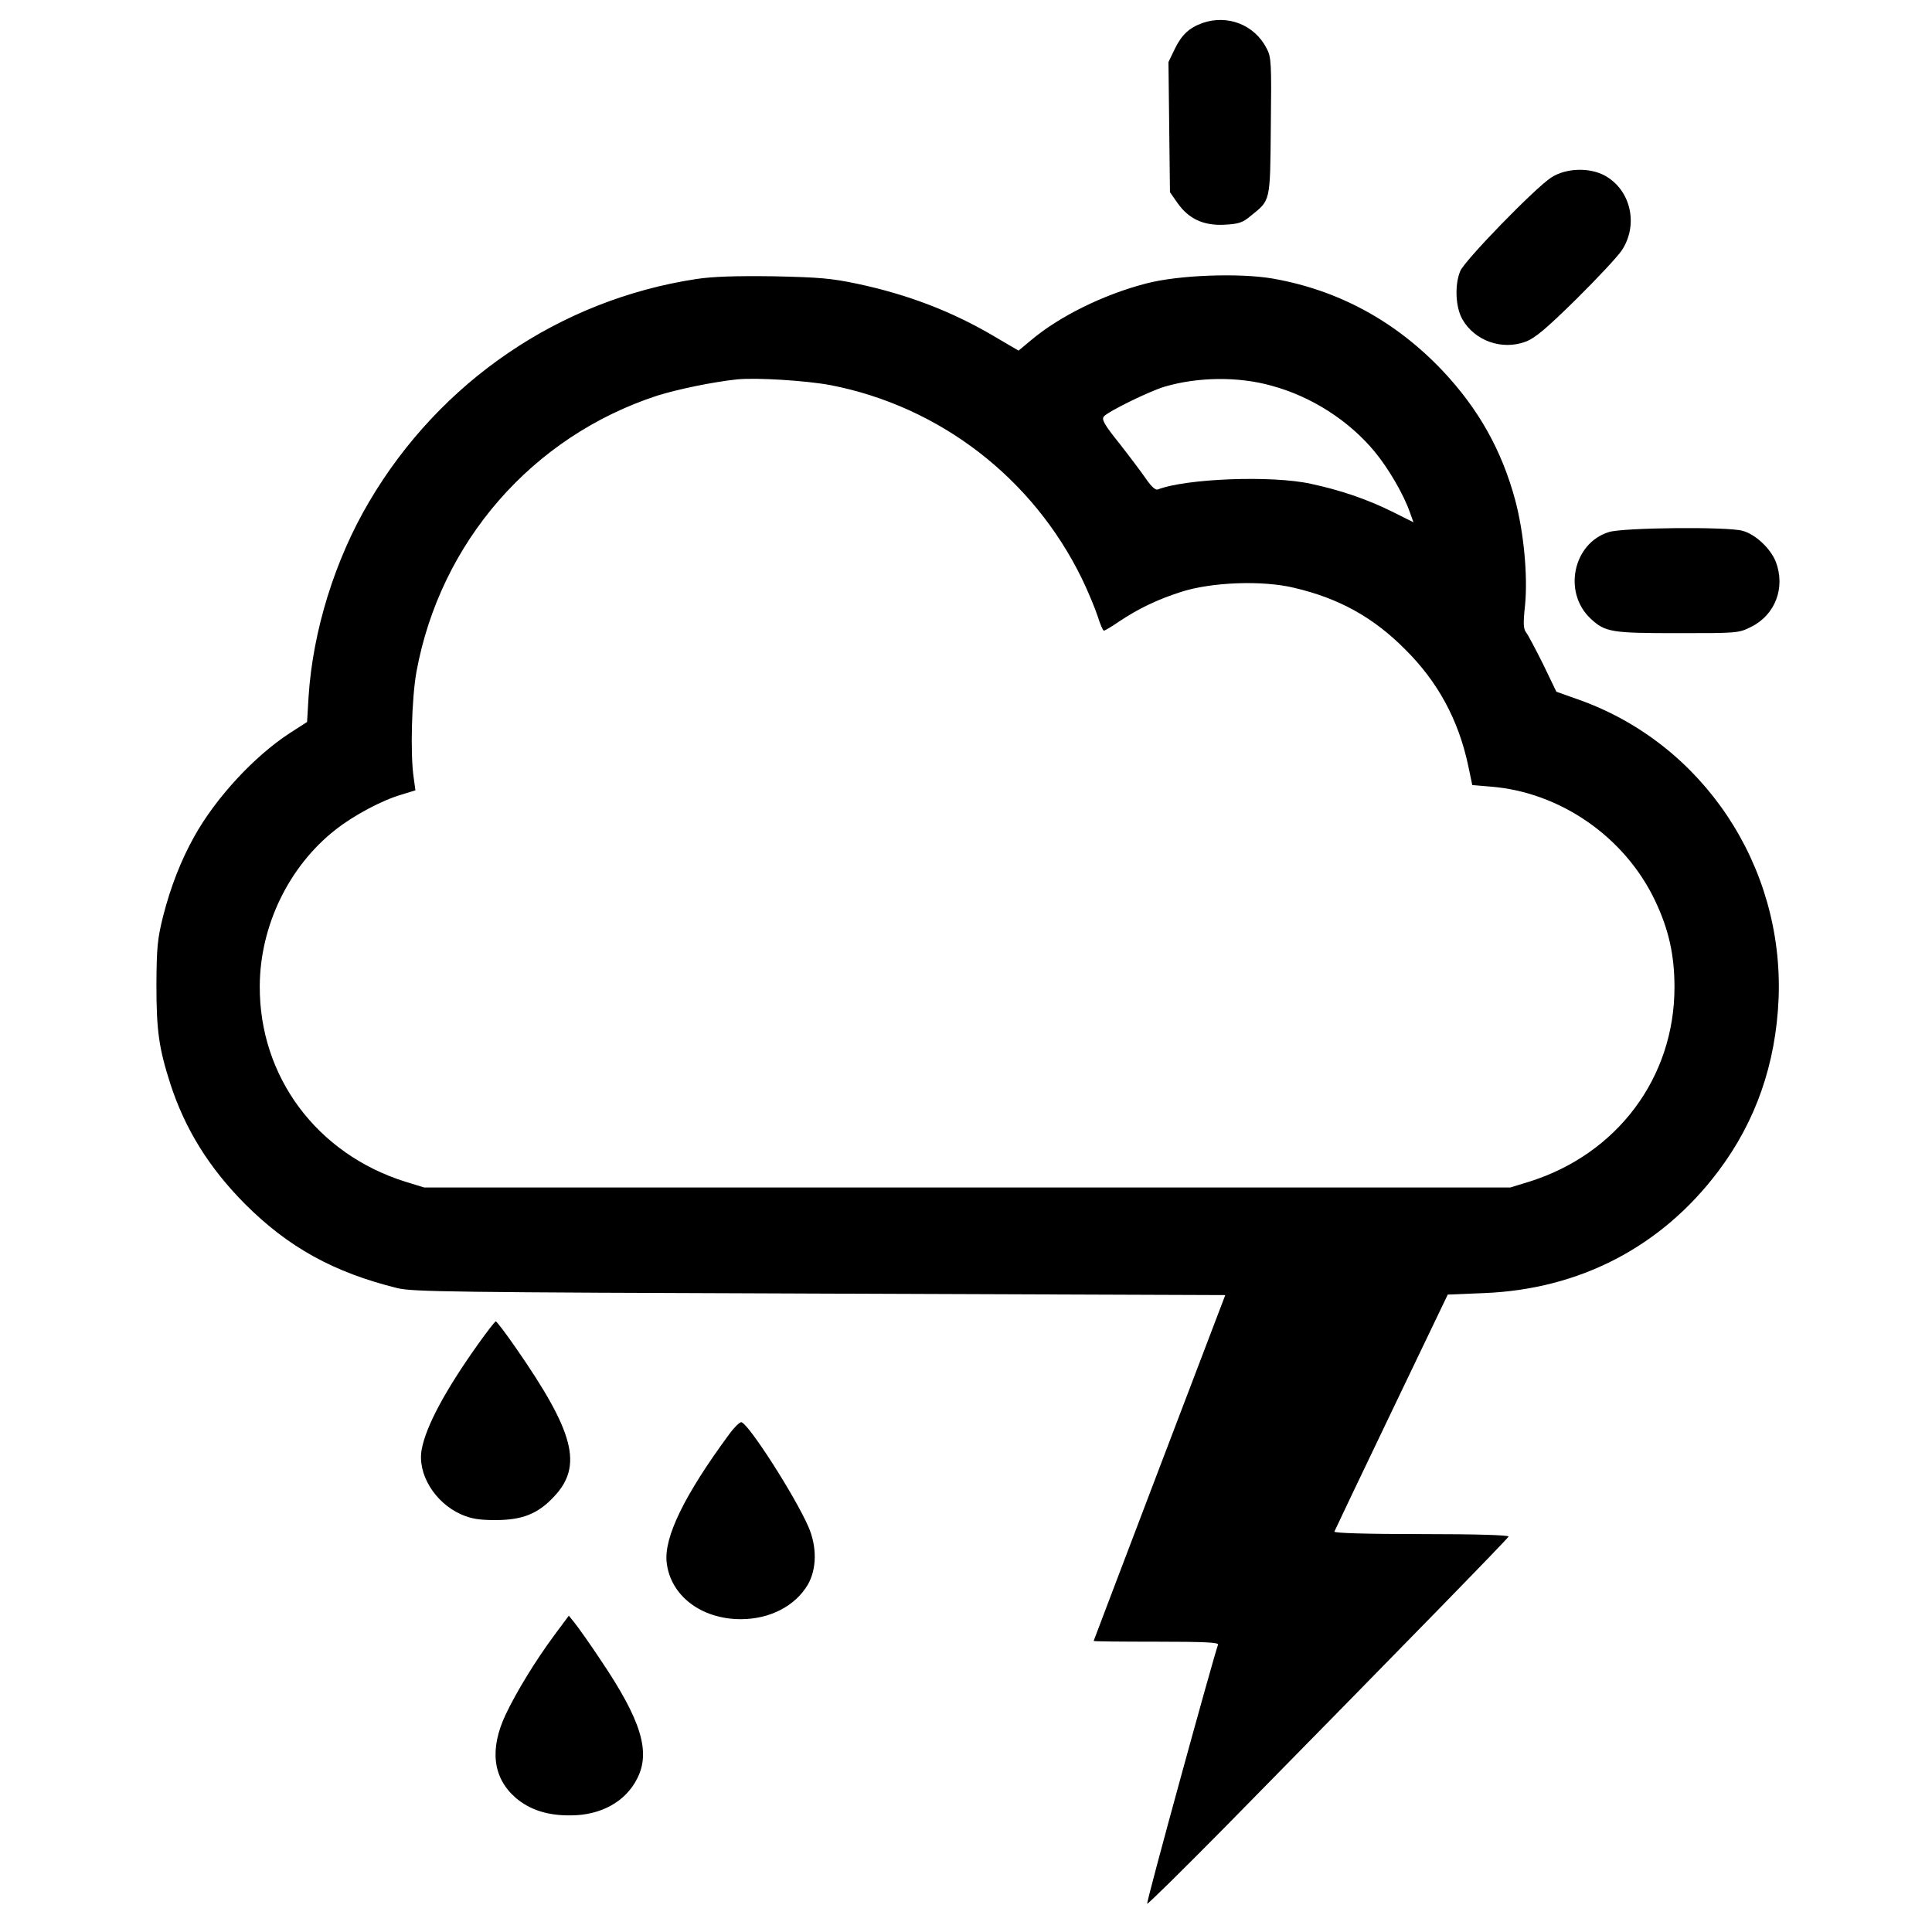
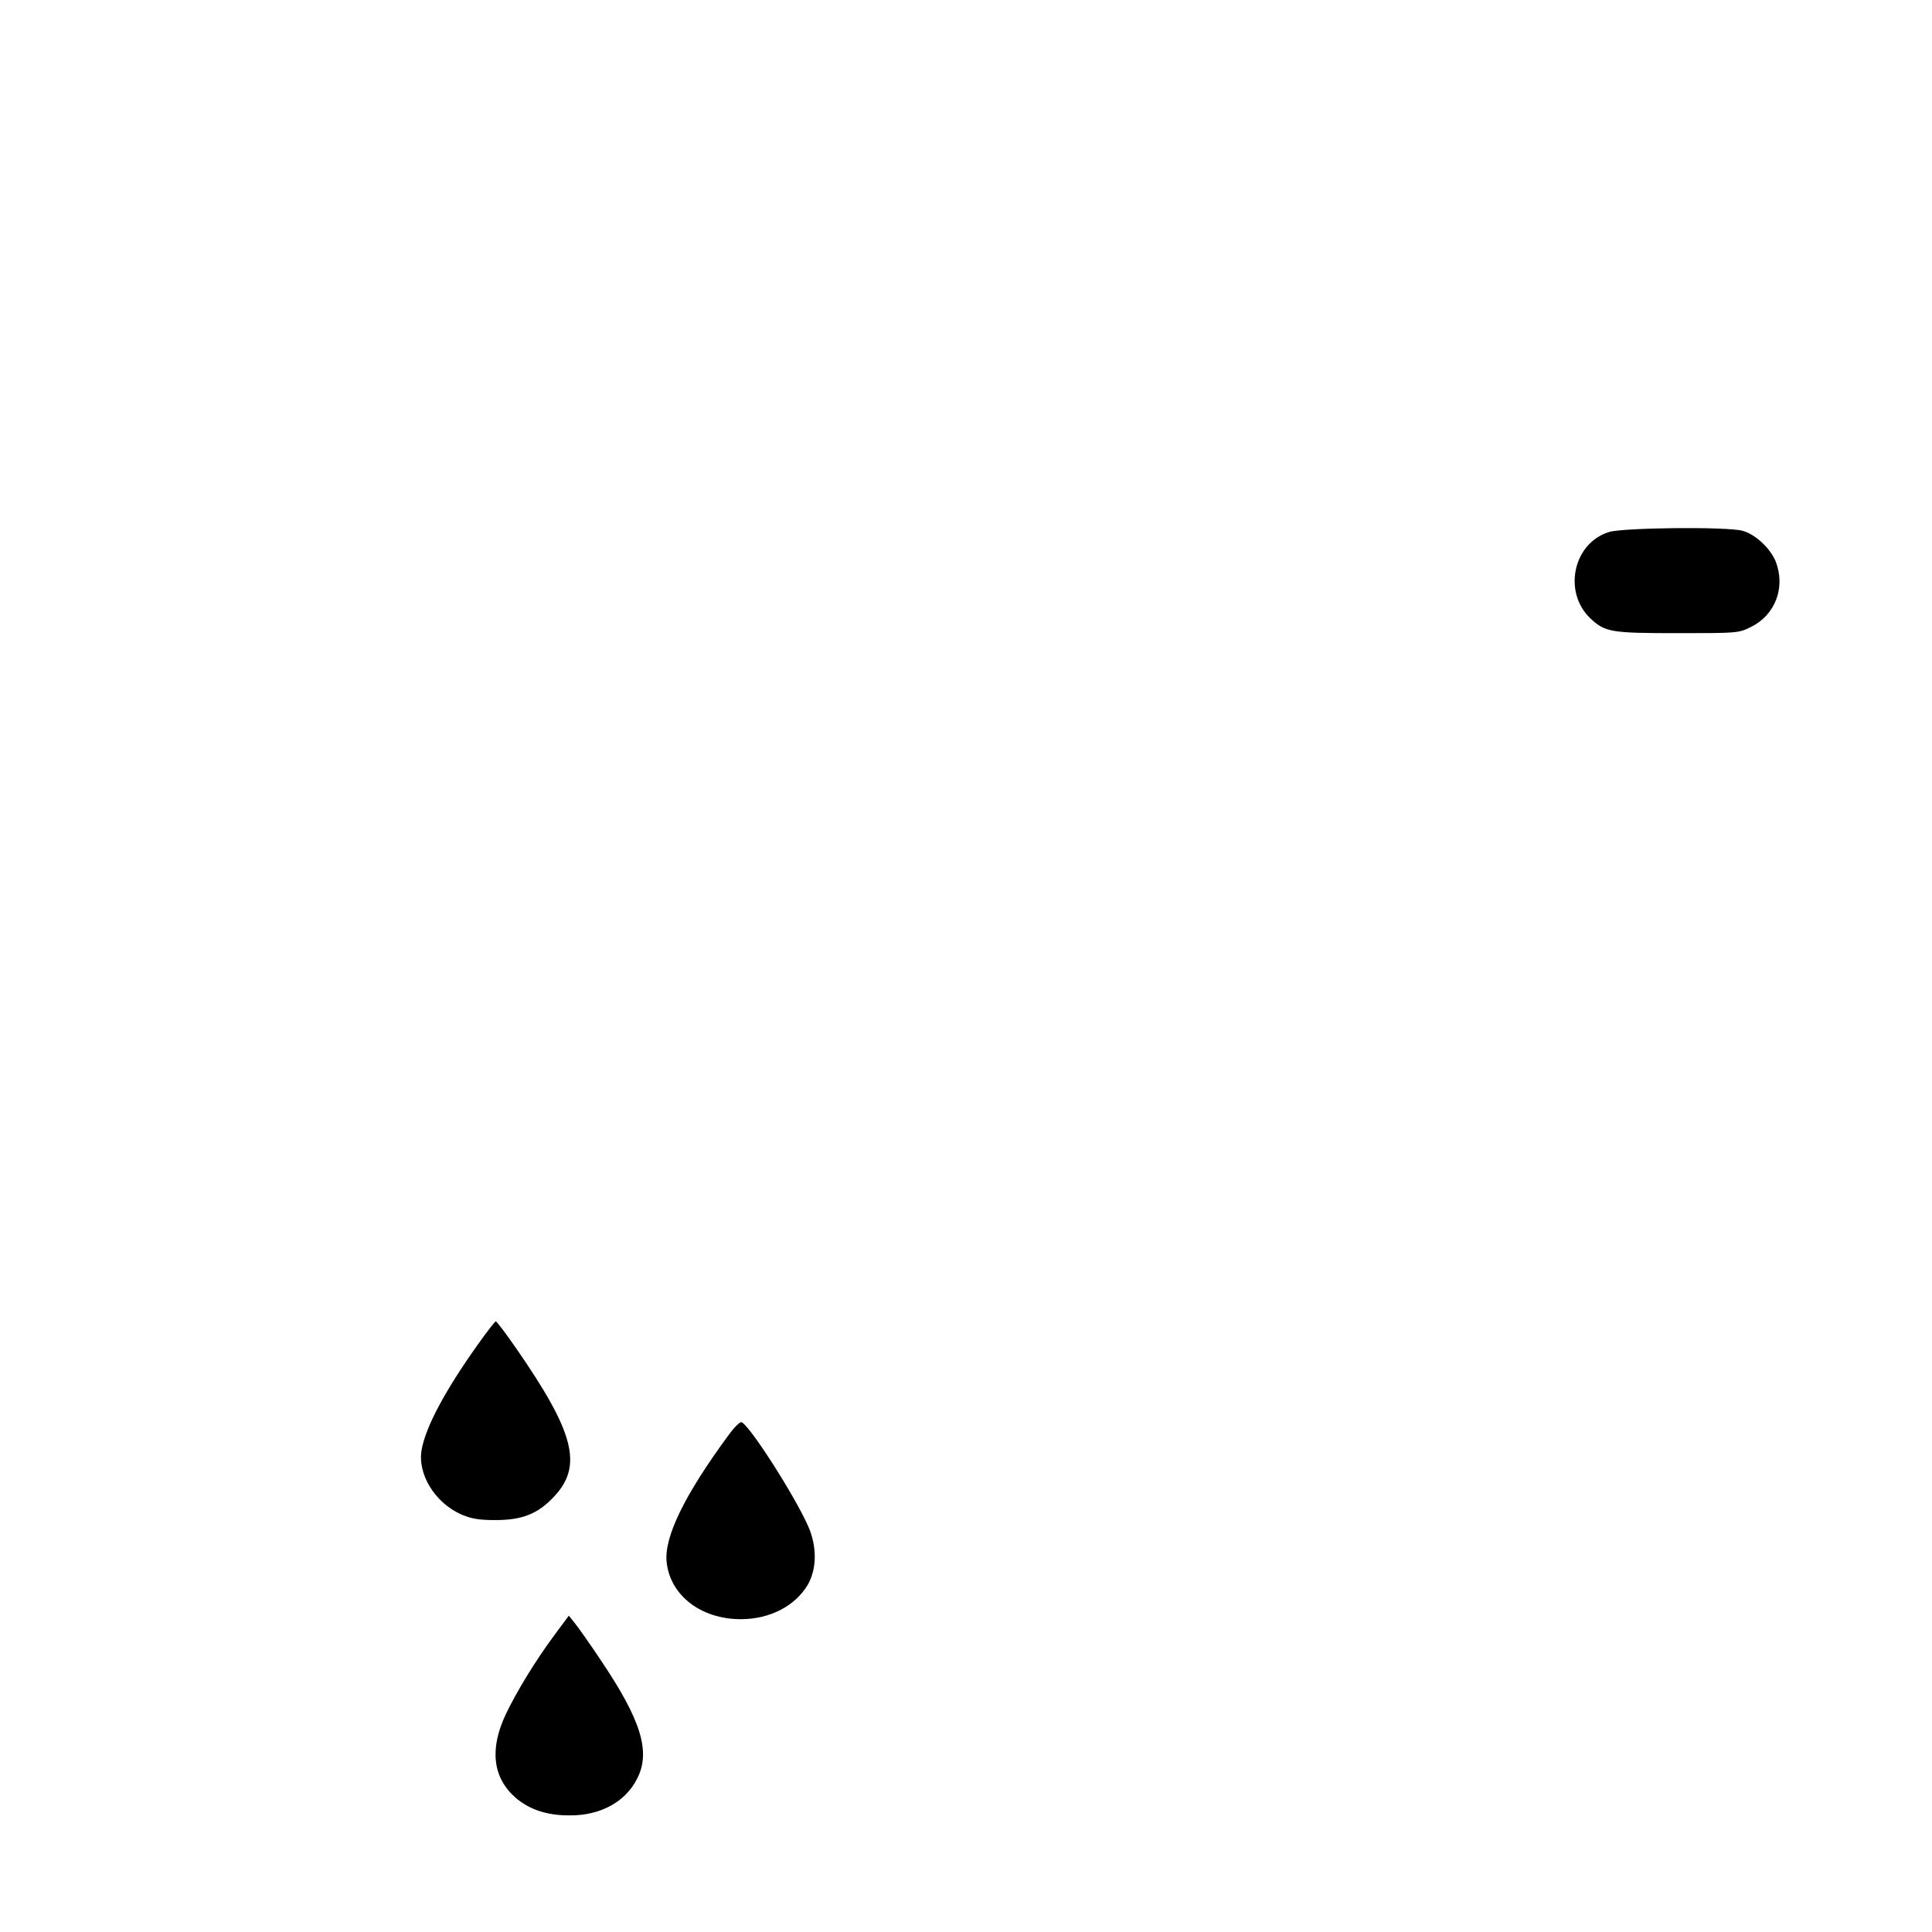
<svg xmlns="http://www.w3.org/2000/svg" version="1" width="1029.333" height="1029.333" viewBox="0 0 772 772">
-   <path d="M480.5 9.2c-5.3 1.9-8.3 4.7-11 10.2l-2.6 5.4.3 26 .3 26 3 4.3c4.5 6.4 10.4 9.1 18.7 8.7 5.7-.3 7.3-.8 10.4-3.4 8.2-6.6 7.9-5.3 8.2-35.9.3-25.5.2-27.7-1.7-31.2-4.8-9.4-15.6-13.6-25.6-10.1zM619.9 70.9c-6.5 4.2-34.5 33-36.4 37.4-2.3 5.5-1.9 14.4.8 19.2 4.9 8.7 15.9 12.6 25.4 9 3.7-1.4 8.2-5.2 20.1-16.9 8.4-8.3 16.6-17.1 18.2-19.5 6.8-10.2 3.7-24-6.5-29.8-6.2-3.5-15.7-3.2-21.6.6zM278.2 111.5c-54.5 8.3-102.4 40.9-130.7 89-13.7 23.2-22.5 51.6-24.2 77.9l-.6 10.1-7 4.5c-14.1 9.2-29.5 25.8-38.1 41.3-5.3 9.5-9.4 20-12.4 31.7-2.3 9.2-2.6 12.5-2.7 27.5 0 18.4 1 25.4 5.6 39.7 5.9 18.1 15.5 33.5 29.8 47.9 17.3 17.3 35.4 27.3 60.8 33.6 6.2 1.5 21 1.7 168.9 2.2l162 .6-26.3 69c-14.4 37.9-26.3 69.1-26.3 69.2 0 .2 11.3.3 25.1.3 19.7 0 25 .3 24.6 1.2-1.8 4.9-28.8 103.1-28.3 103.5.2.3 13.9-13.2 30.3-29.8 76.5-77.8 113.8-116.1 114.1-116.9.2-.6-12.7-1-34.8-1-22.1 0-35-.4-34.8-1 .2-.5 10.4-22 22.8-47.8l22.5-46.9 14.5-.6c38.2-1.5 70.9-18.5 93.6-48.7 15-19.9 23-42.9 24.1-69 2.1-53.2-30.3-101.8-79.8-119.4l-9-3.2-5.3-11c-3-6-6-11.7-6.8-12.7-1.1-1.5-1.2-3.6-.4-11 1.1-11.7-.5-28.8-3.9-41.7-5.4-20.1-14.7-36.6-29.1-51.9-18.8-19.8-41.6-32.2-67.9-36.8-13.5-2.3-37.8-1.4-50.6 2-17 4.4-34.8 13.2-46.1 22.8l-4.8 4-9.4-5.5c-17-10.1-34.8-16.9-55-21.2-10.4-2.2-15.2-2.6-33.6-3-15.1-.2-24.3.1-30.8 1.1zm53.7 42.4c43.7 8.5 80.9 37.2 100.5 77.5 2.4 5 5.2 11.7 6.2 14.8 1 3.2 2.1 5.8 2.5 5.8.4 0 3.1-1.6 6-3.6 7.8-5.2 15.2-8.8 24.9-11.9 12.1-3.9 32.5-4.7 45.2-1.6 17.9 4.2 31.6 11.8 44.3 24.6 13 12.9 21.2 28 25.1 46.1l1.7 8.1 7.1.6c27.9 2.1 53.9 20.1 66 45.7 5.4 11.4 7.7 21.6 7.7 34.5 0 36.1-22.9 66.7-58.1 77.7l-7.5 2.3h-434l-7.5-2.3c-35.4-11.1-58.4-42-58.2-78.2.1-24 11.6-47.8 30.2-62.4 7.3-5.8 18.8-11.9 26.5-14.1l5.5-1.7-.7-5.1c-1.4-9.4-.8-31.6 1.1-42.2 9.5-51.9 46.3-94.1 96.2-110.4 8.3-2.6 22.4-5.5 31.9-6.5 7.7-.8 27.9.5 37.4 2.3zm176.1.2c16 4.3 31.1 14 41.4 26.5 5.5 6.7 11.5 17 14 24.2l1.4 3.9-8.6-4.3c-9.9-4.9-20.7-8.6-32.5-11.1-15.5-3.4-49.8-2.1-61.1 2.3-.9.3-2.6-1.2-4.7-4.3-1.8-2.6-6.6-9-10.6-14.1-6.1-7.6-7.2-9.6-6.2-10.8 1.7-2 18.2-10.1 24.3-11.9 13.3-3.9 29.4-4.1 42.6-.4z" />
  <path d="M642.9 212.6c-14.3 4.4-18.5 24.1-7.3 34.6 5.8 5.4 8.2 5.8 34.7 5.8 24 0 24.4 0 29.4-2.5 9.7-4.8 13.8-15.7 9.9-26-2.1-5.3-8.1-11-13.3-12.4-5.9-1.7-47.7-1.3-53.4.5zM190.9 537.3c-13 18.3-20.7 32.6-22.4 41.9-1.8 9.7 5.2 21.2 15.7 25.9 4.2 1.8 7.1 2.3 13.8 2.3 10.7 0 17-2.5 23.4-9.4 11.6-12.3 8.1-25.7-15.2-59.3-4.1-5.9-7.7-10.7-8.1-10.7-.3 0-3.6 4.2-7.2 9.3zM291.3 573.2c-17.9 24.3-26.1 41.2-24.9 51.2 1.5 13.2 13.8 22.6 29.6 22.6 11.6 0 21.7-5.2 26.8-13.8 3.6-6.3 3.7-15.2.2-23.2-5.4-12.3-23.6-40.7-26.7-41.7-.6-.2-2.9 2-5 4.9zM221.5 653.4c-7.6 10.3-15 22.4-19.4 31.6-6.6 14-5.2 25.5 4.1 33.5 5.6 4.7 12.6 7 21.8 6.9 12.1 0 22-5.5 26.6-14.7 5.5-10.7 1.6-23.4-14.6-47.4-4.3-6.5-9-13.1-10.3-14.7l-2.4-3-5.8 7.8z" />
</svg>